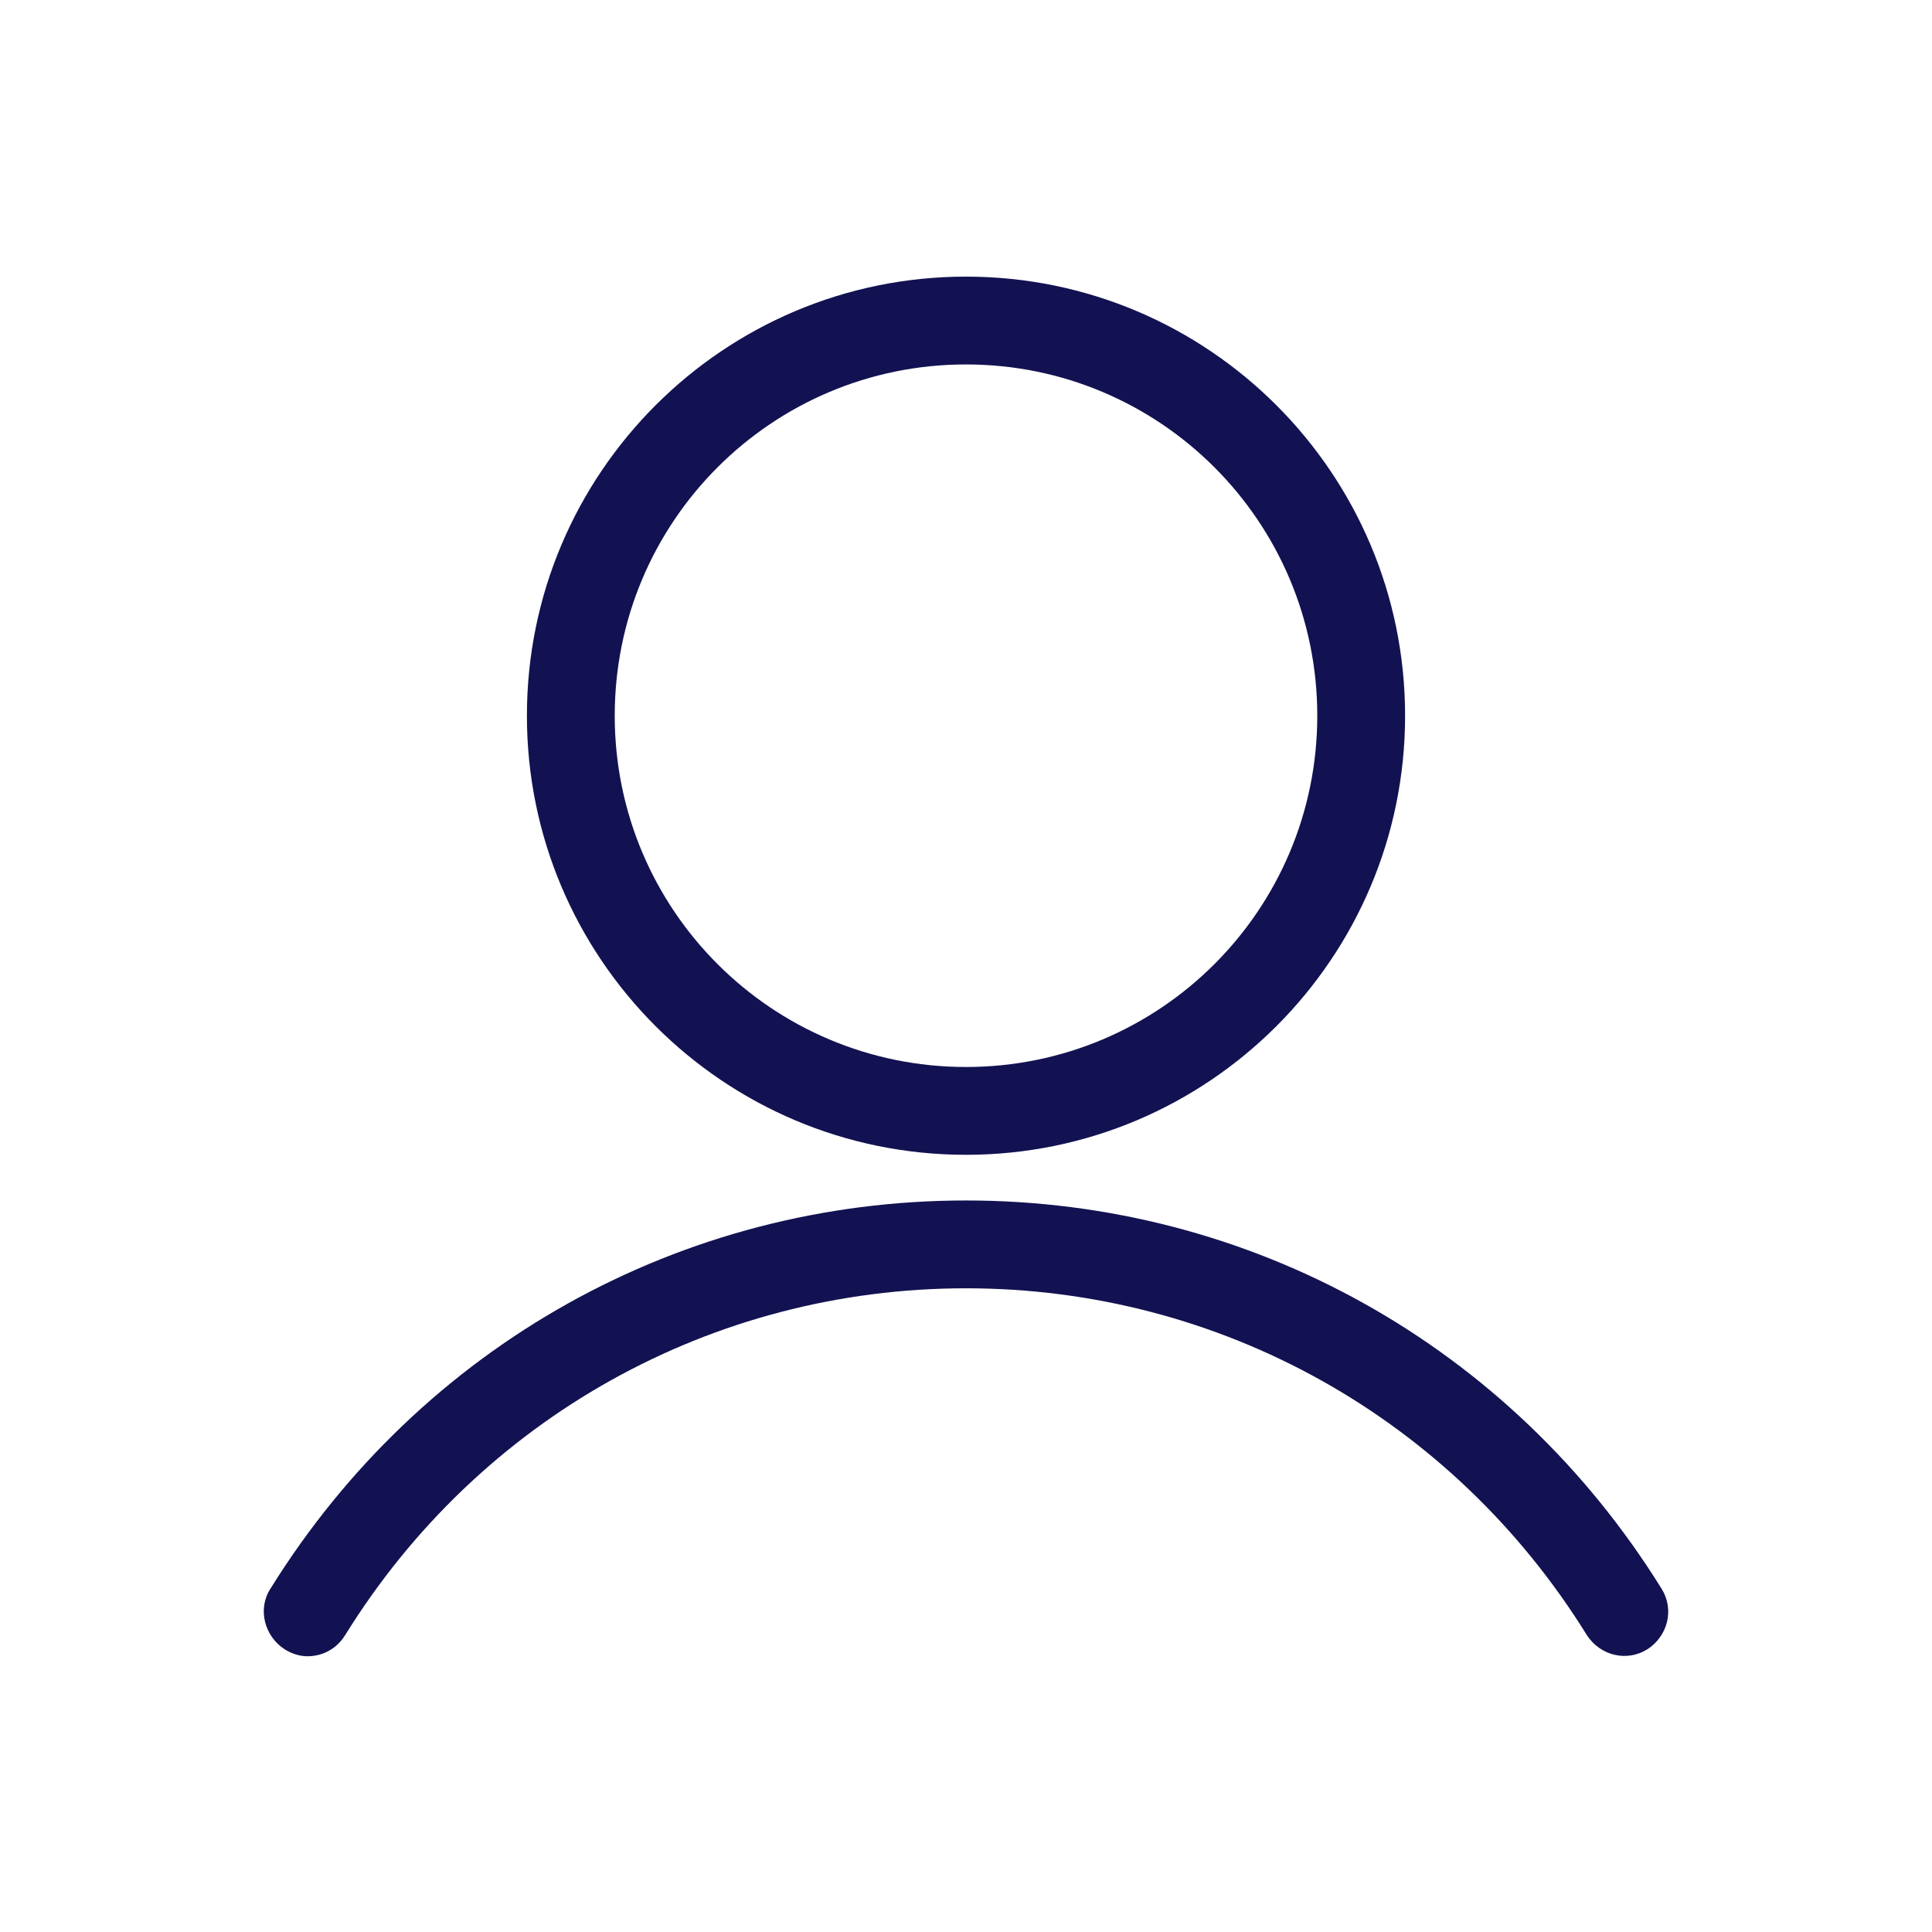
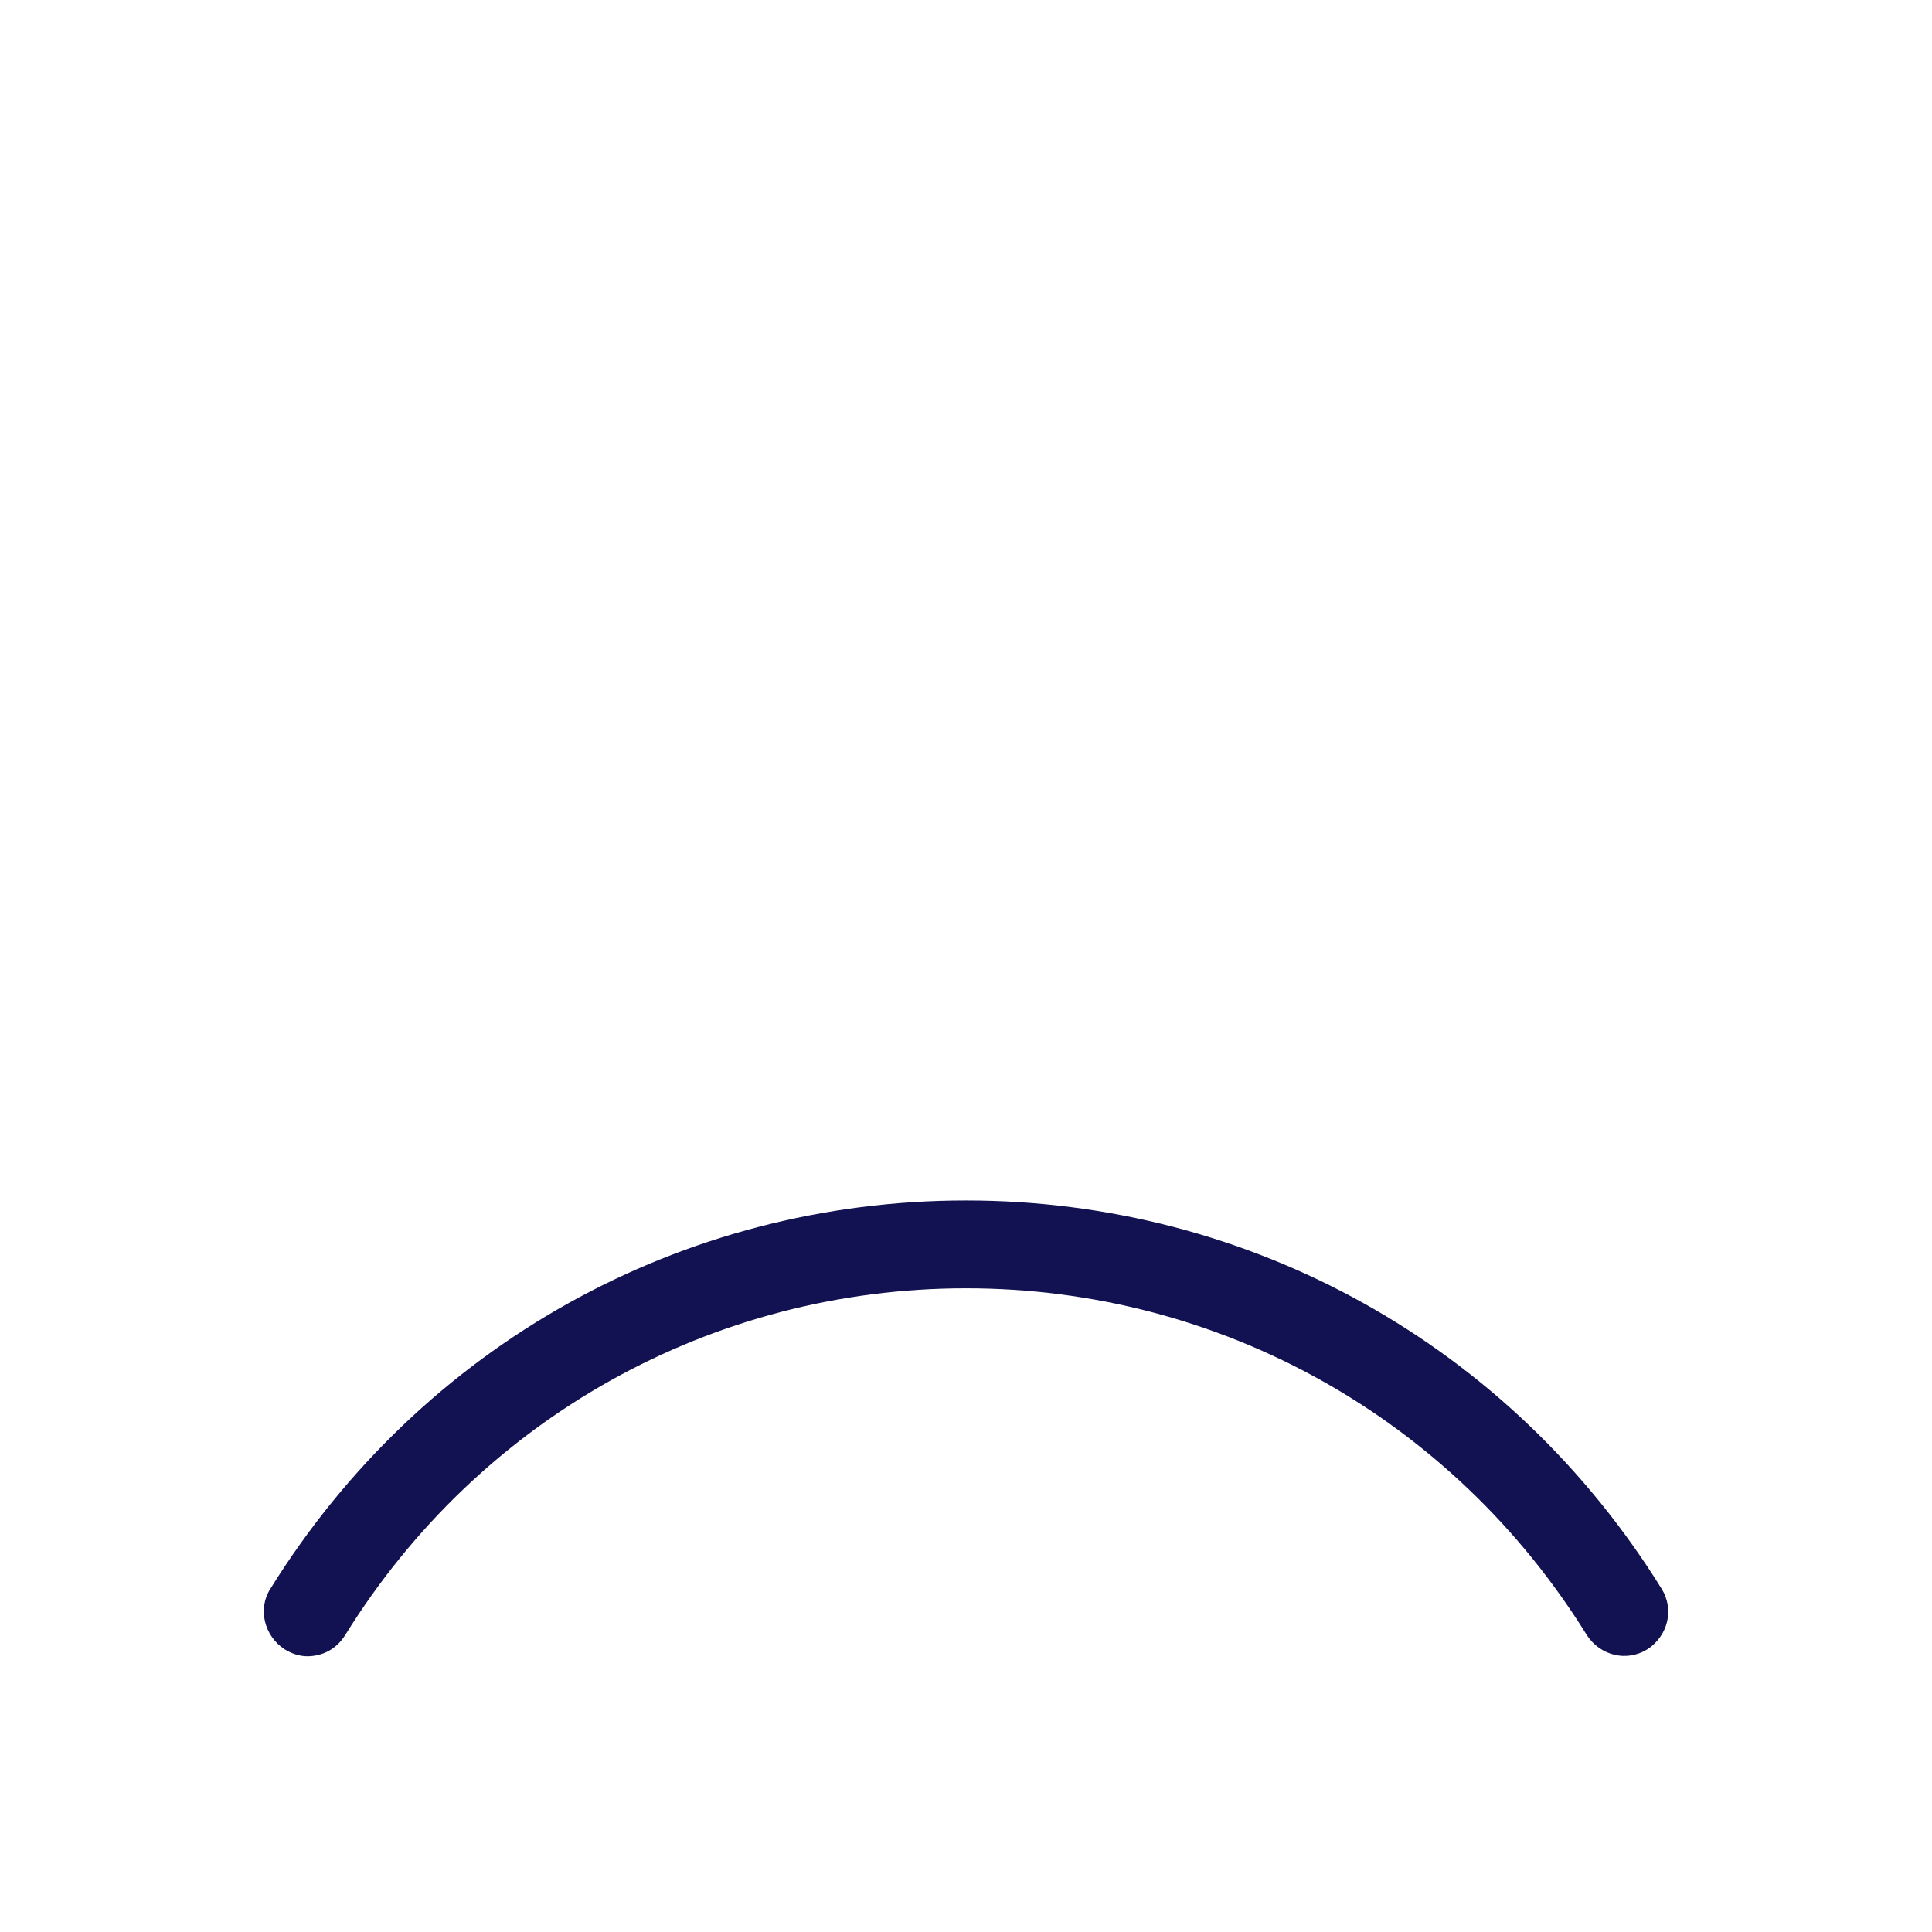
<svg xmlns="http://www.w3.org/2000/svg" id="Layer_1" viewBox="0 0 22 22">
  <defs>
    <style>.cls-1{}</style>
  </defs>
-   <path class="cls-1" d="M11,13.15c2.76,0,5-2.24,5-5s-2.24-5-5-5-5,2.24-5,5,2.24,5,5,5Zm0-9c2.21,0,4,1.79,4,4s-1.79,4-4,4-4-1.79-4-4,1.79-4,4-4Z" fill="#121252" />
  <path class="cls-1" d="M11,13.67c-3.24,0-6.2,1.65-7.92,4.42-.15,.23-.07,.54,.16,.69,.08,.05,.17,.08,.26,.08,.17,0,.33-.08,.43-.24,1.53-2.47,4.18-3.95,7.07-3.95s5.54,1.48,7.07,3.95c.15,.23,.45,.31,.69,.16,.23-.15,.31-.45,.16-.69-1.72-2.77-4.68-4.42-7.92-4.42Z" fill="#121252" />
</svg>